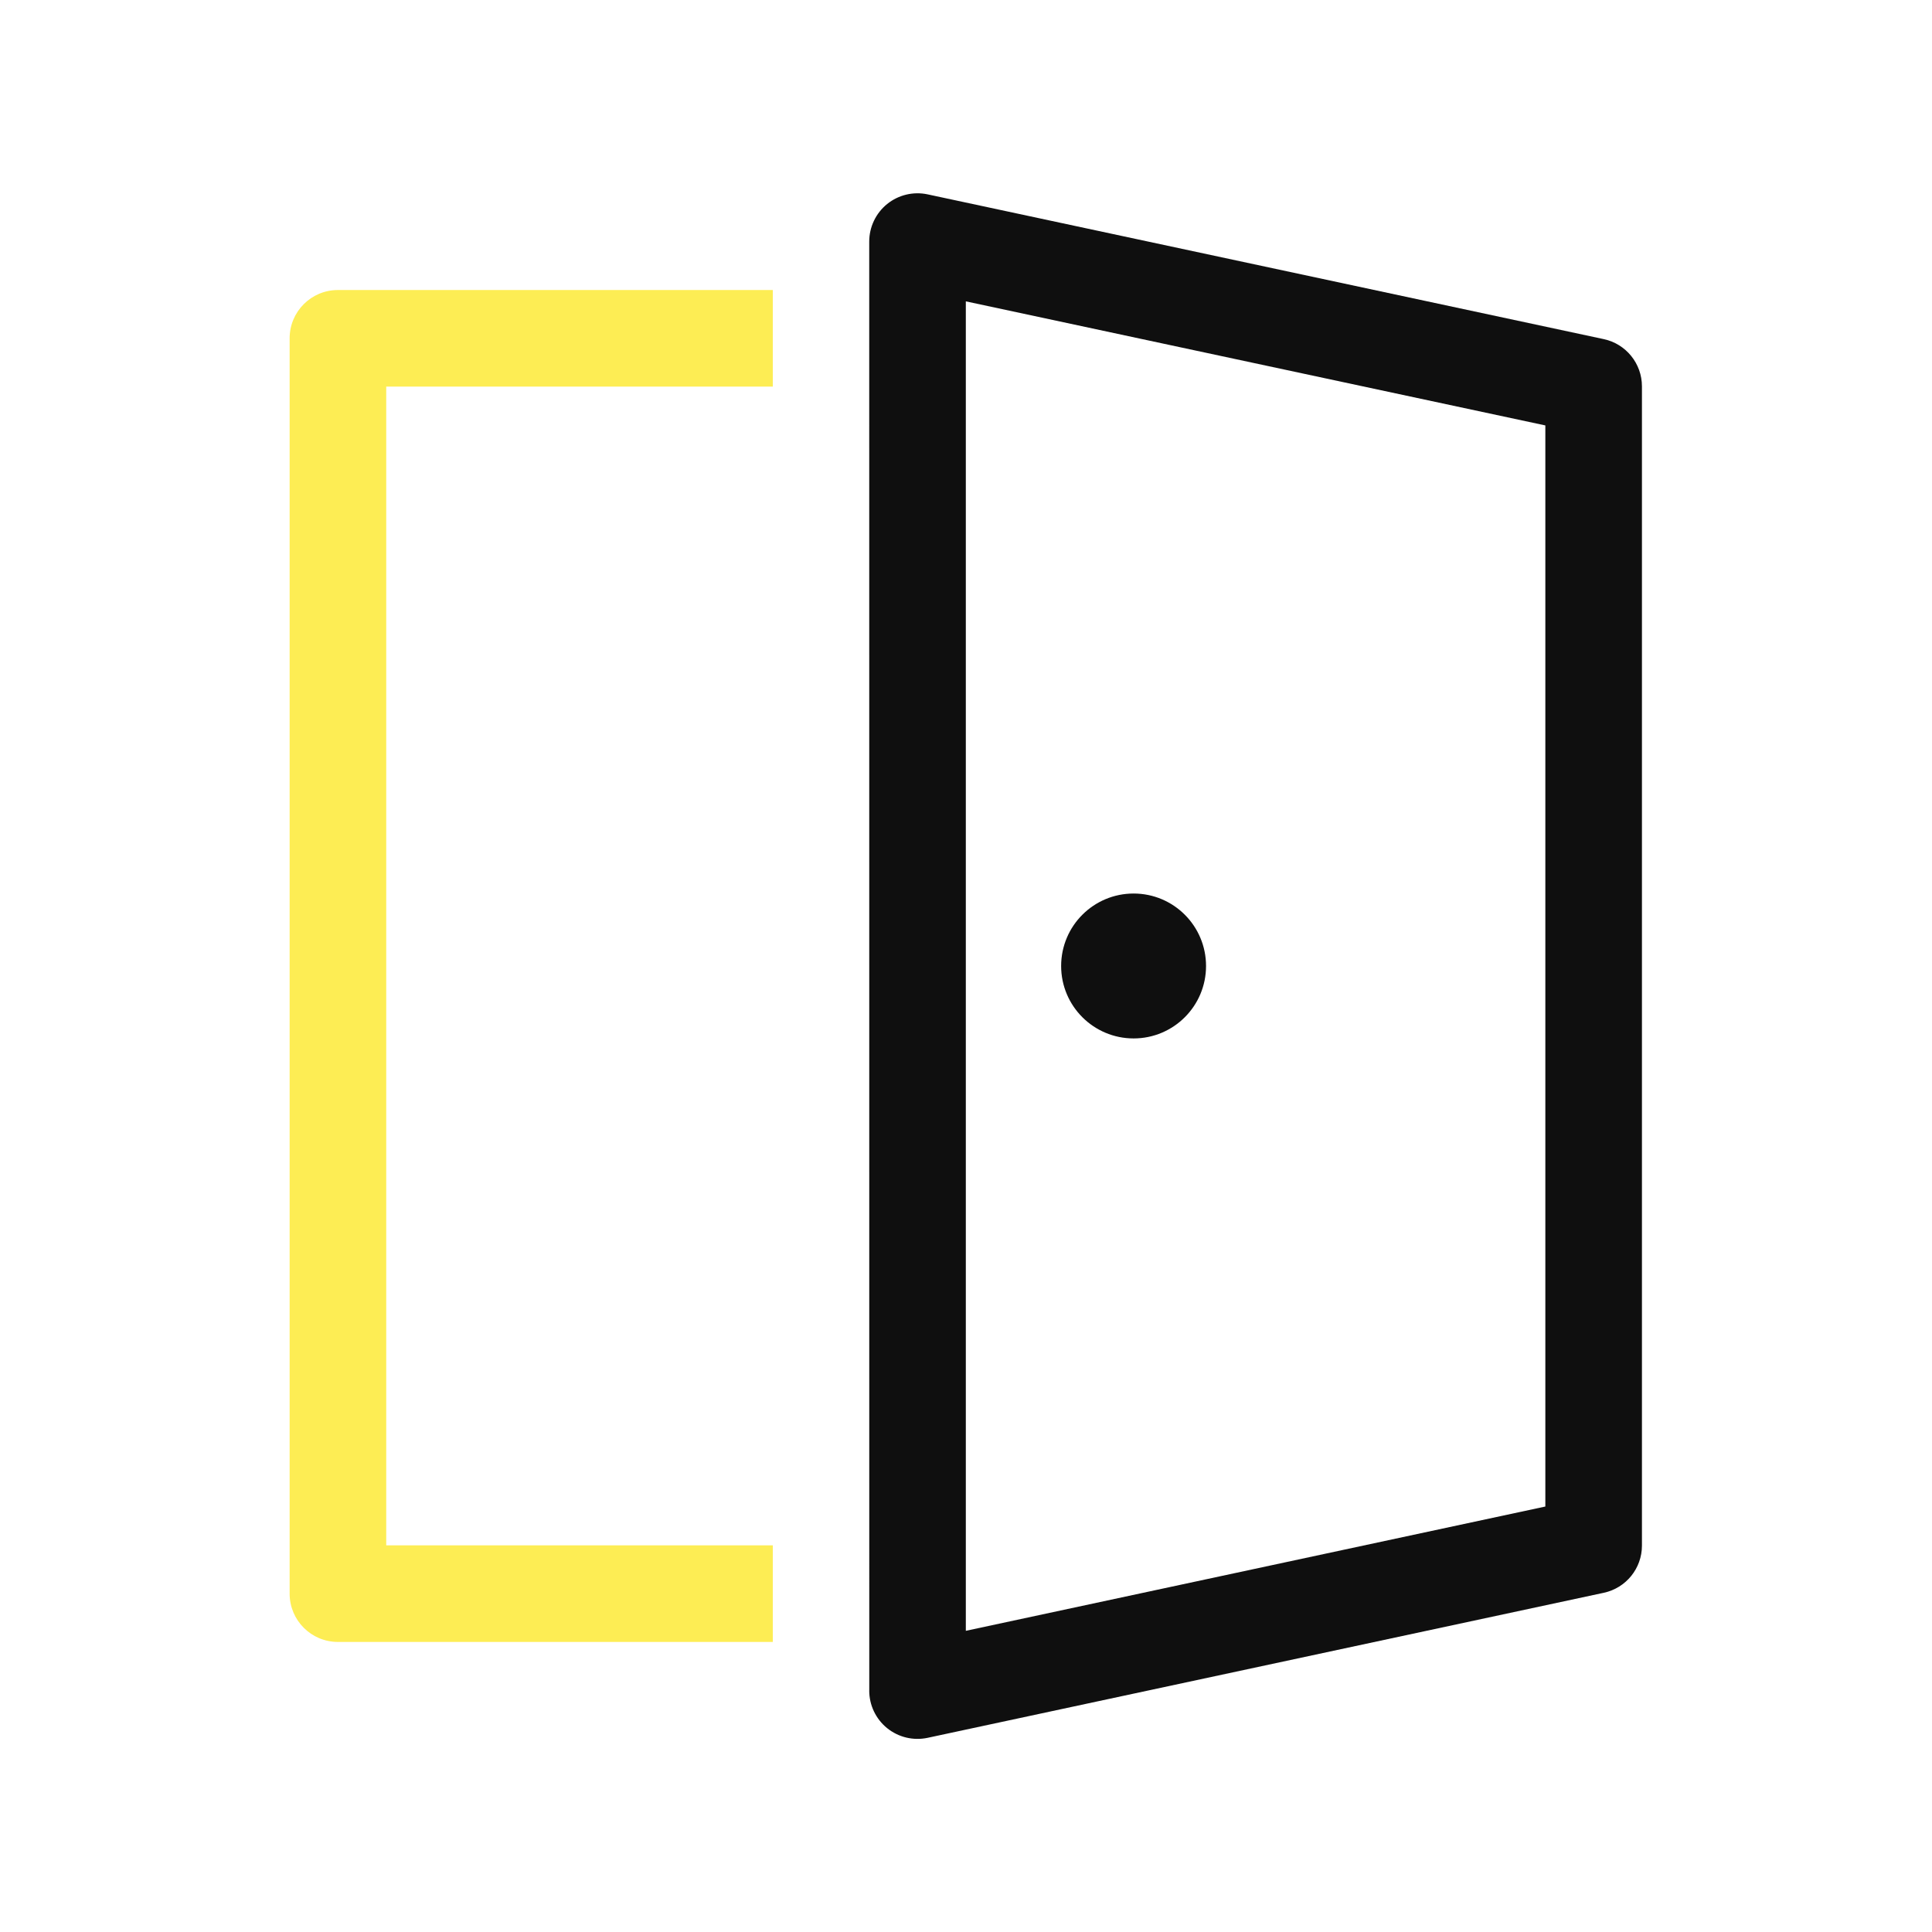
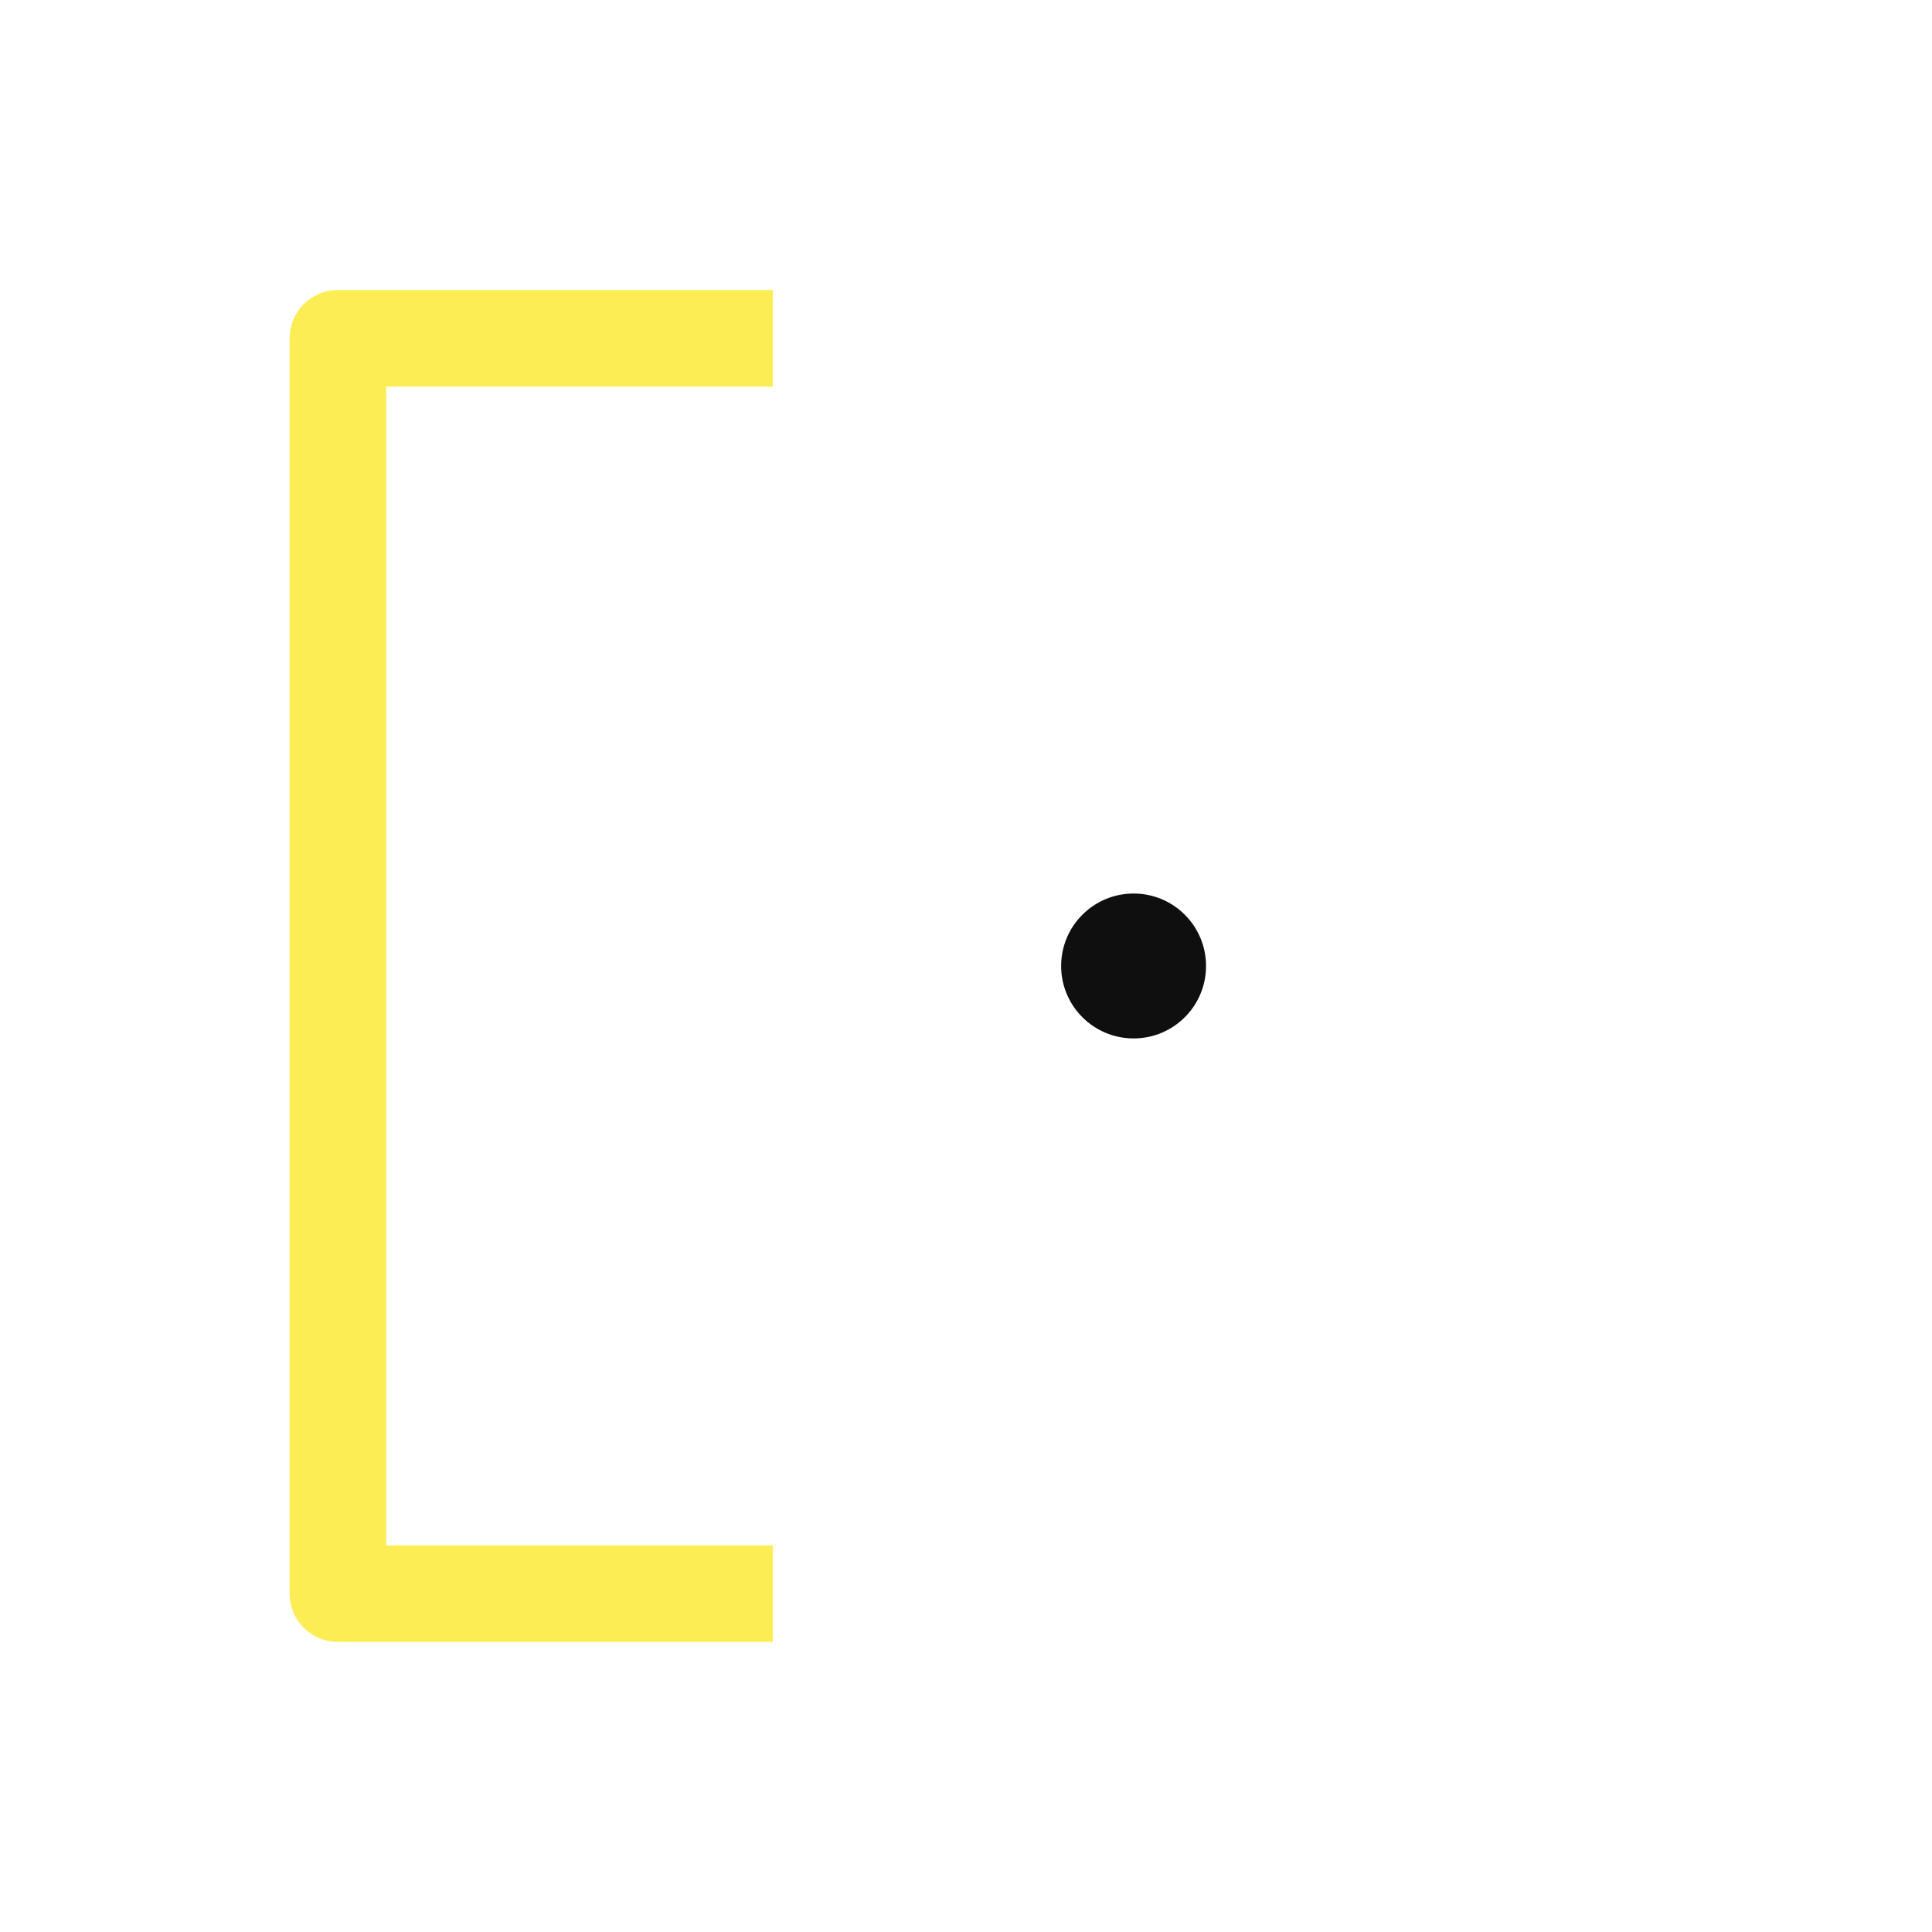
<svg xmlns="http://www.w3.org/2000/svg" width="45" height="45" viewBox="0 0 45 45" fill="none">
  <path d="M28.091 22.5C28.091 23.432 27.336 24.187 26.404 24.187C25.472 24.187 24.716 23.432 24.716 22.5C24.716 21.567 25.472 20.812 26.404 20.812C27.336 20.812 28.091 21.567 28.091 22.5Z" fill="#0F0F0F" />
-   <path d="M21.606 4.527C21.274 4.456 20.927 4.539 20.663 4.752C20.399 4.966 20.246 5.288 20.246 5.627L20.247 39.372L20.246 39.377C20.246 39.717 20.399 40.038 20.663 40.252C20.928 40.466 21.274 40.548 21.607 40.477L37.355 37.099C37.874 36.988 38.244 36.53 38.244 36V8.999C38.244 8.469 37.874 8.01 37.355 7.899L21.606 4.527ZM22.496 37.985V7.019L35.994 9.909V35.09L22.496 37.985Z" fill="#0F0F0F" />
  <path d="M18 38.244V35.994H8.996V9.005H18V6.755H7.871C7.249 6.755 6.746 7.258 6.746 7.88V37.119C6.746 37.74 7.249 38.244 7.871 38.244H18Z" fill="#FDED54" />
</svg>